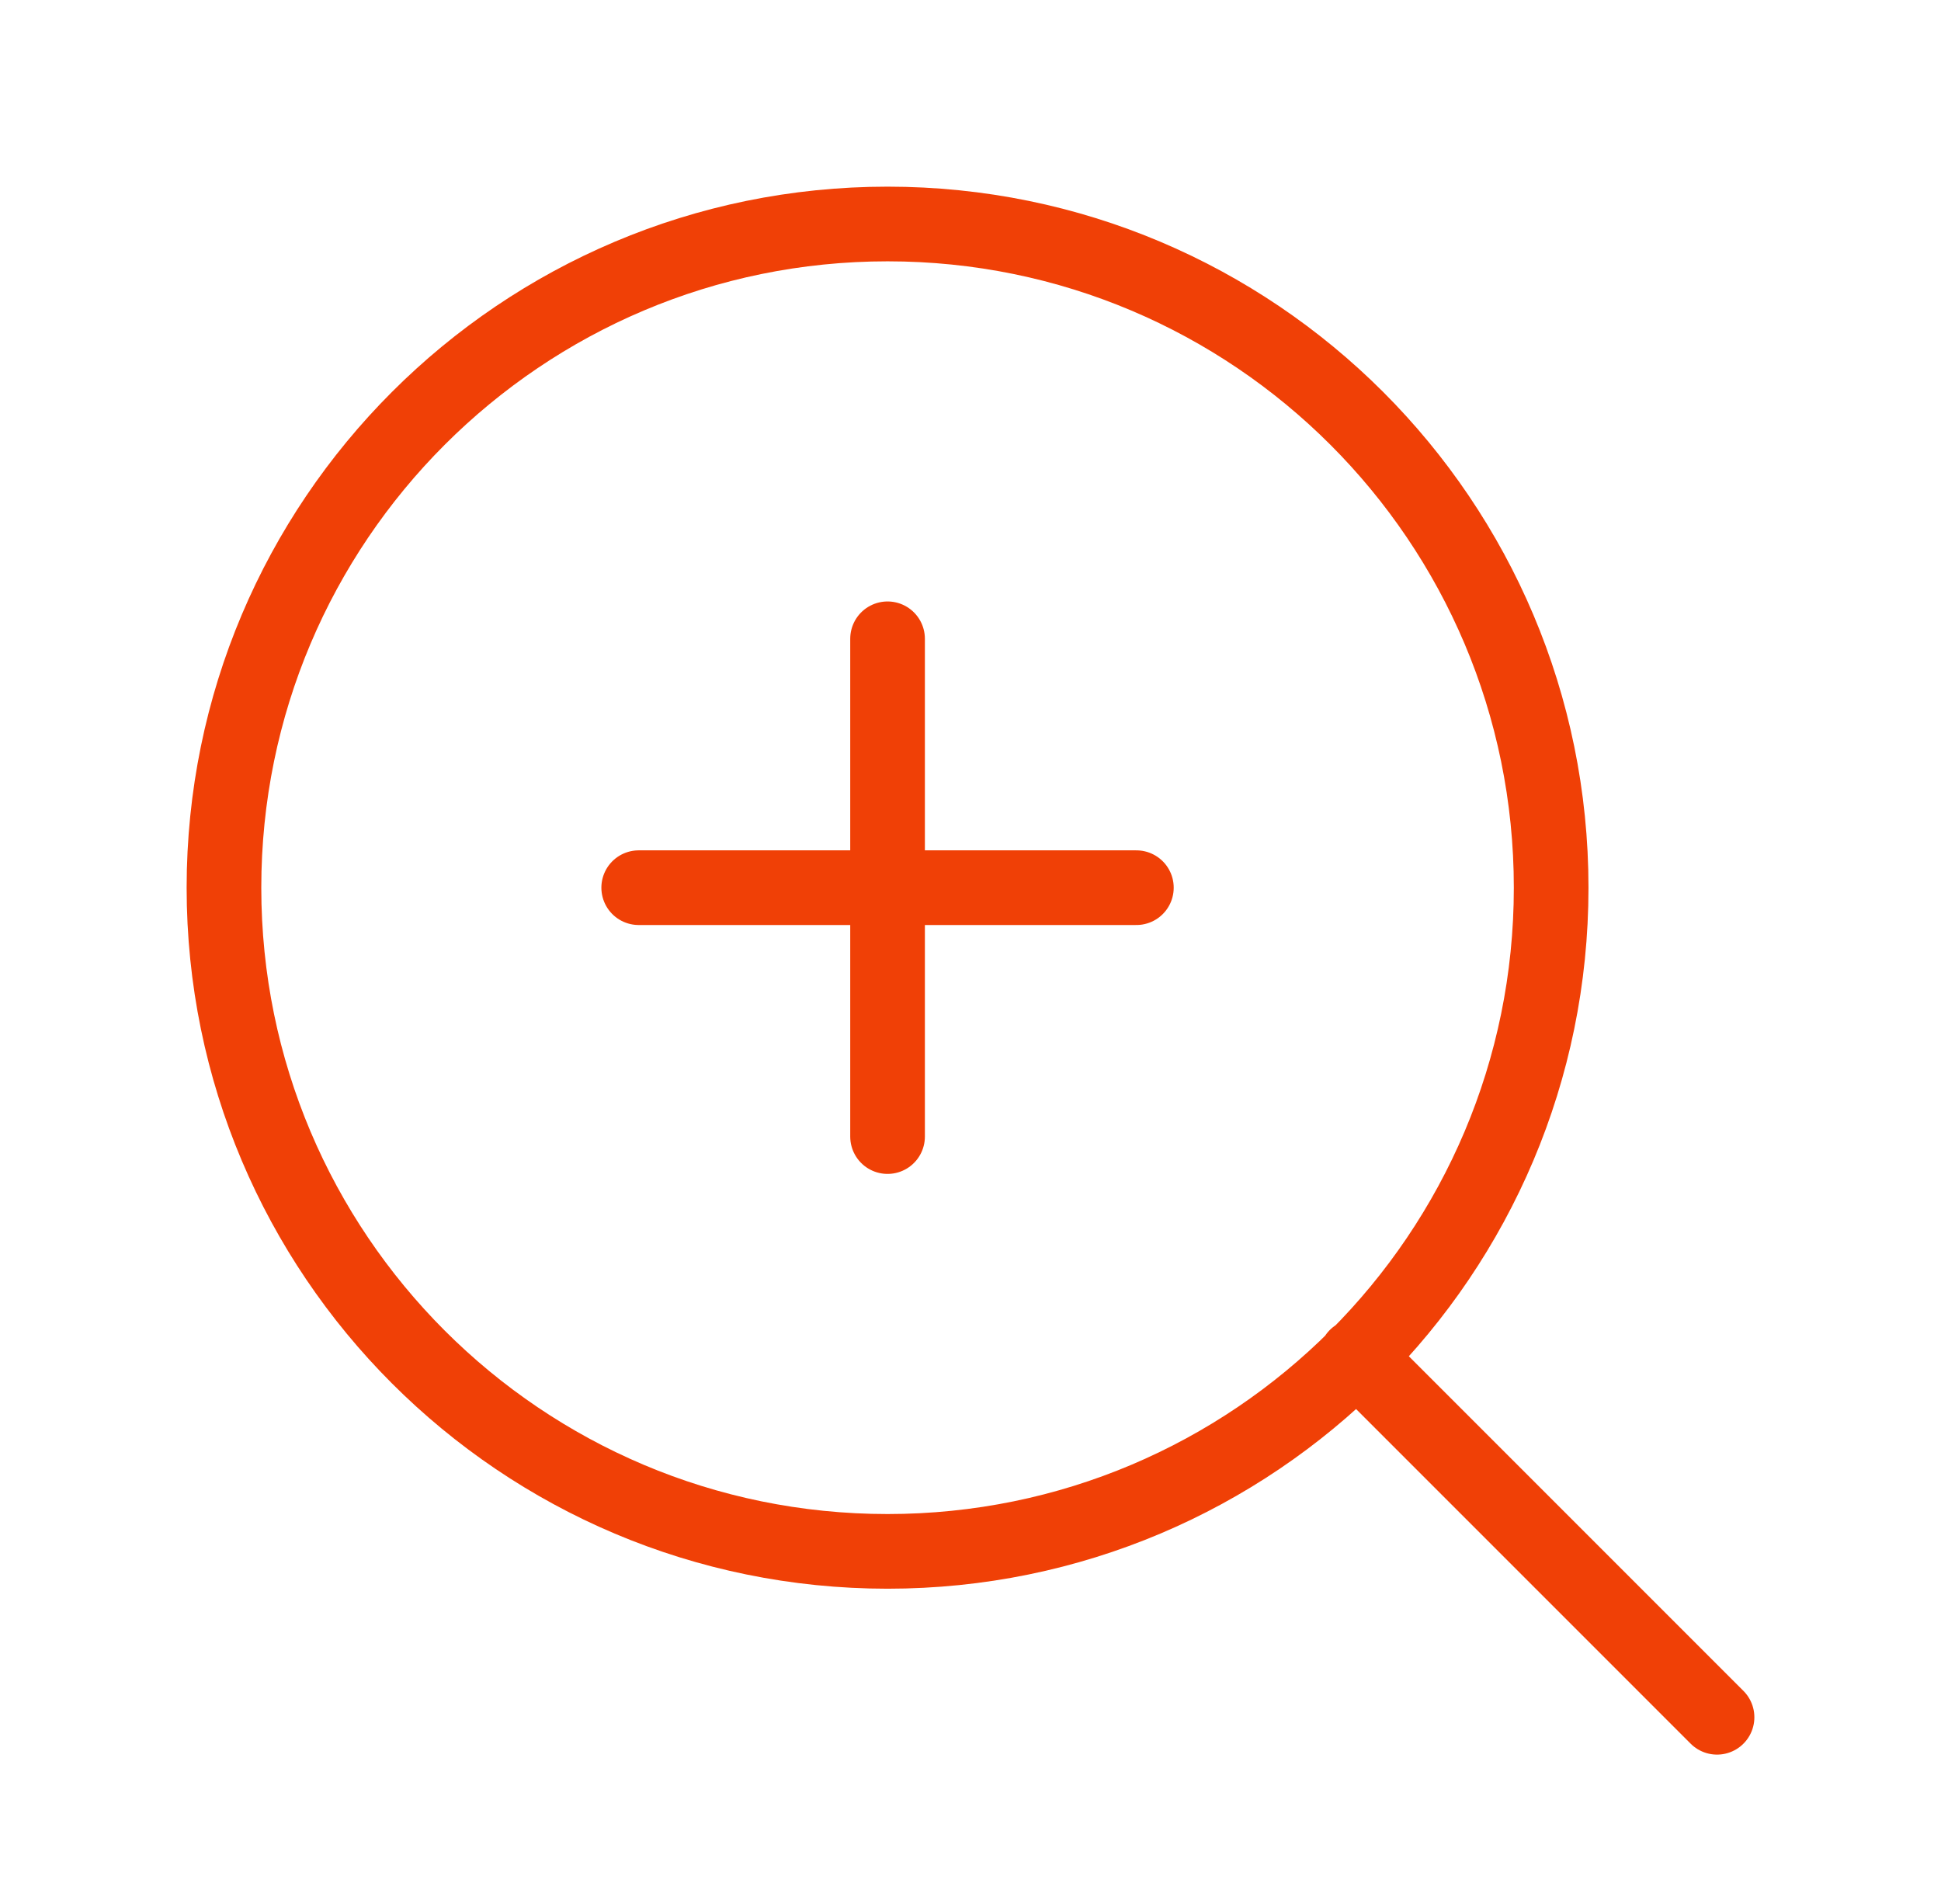
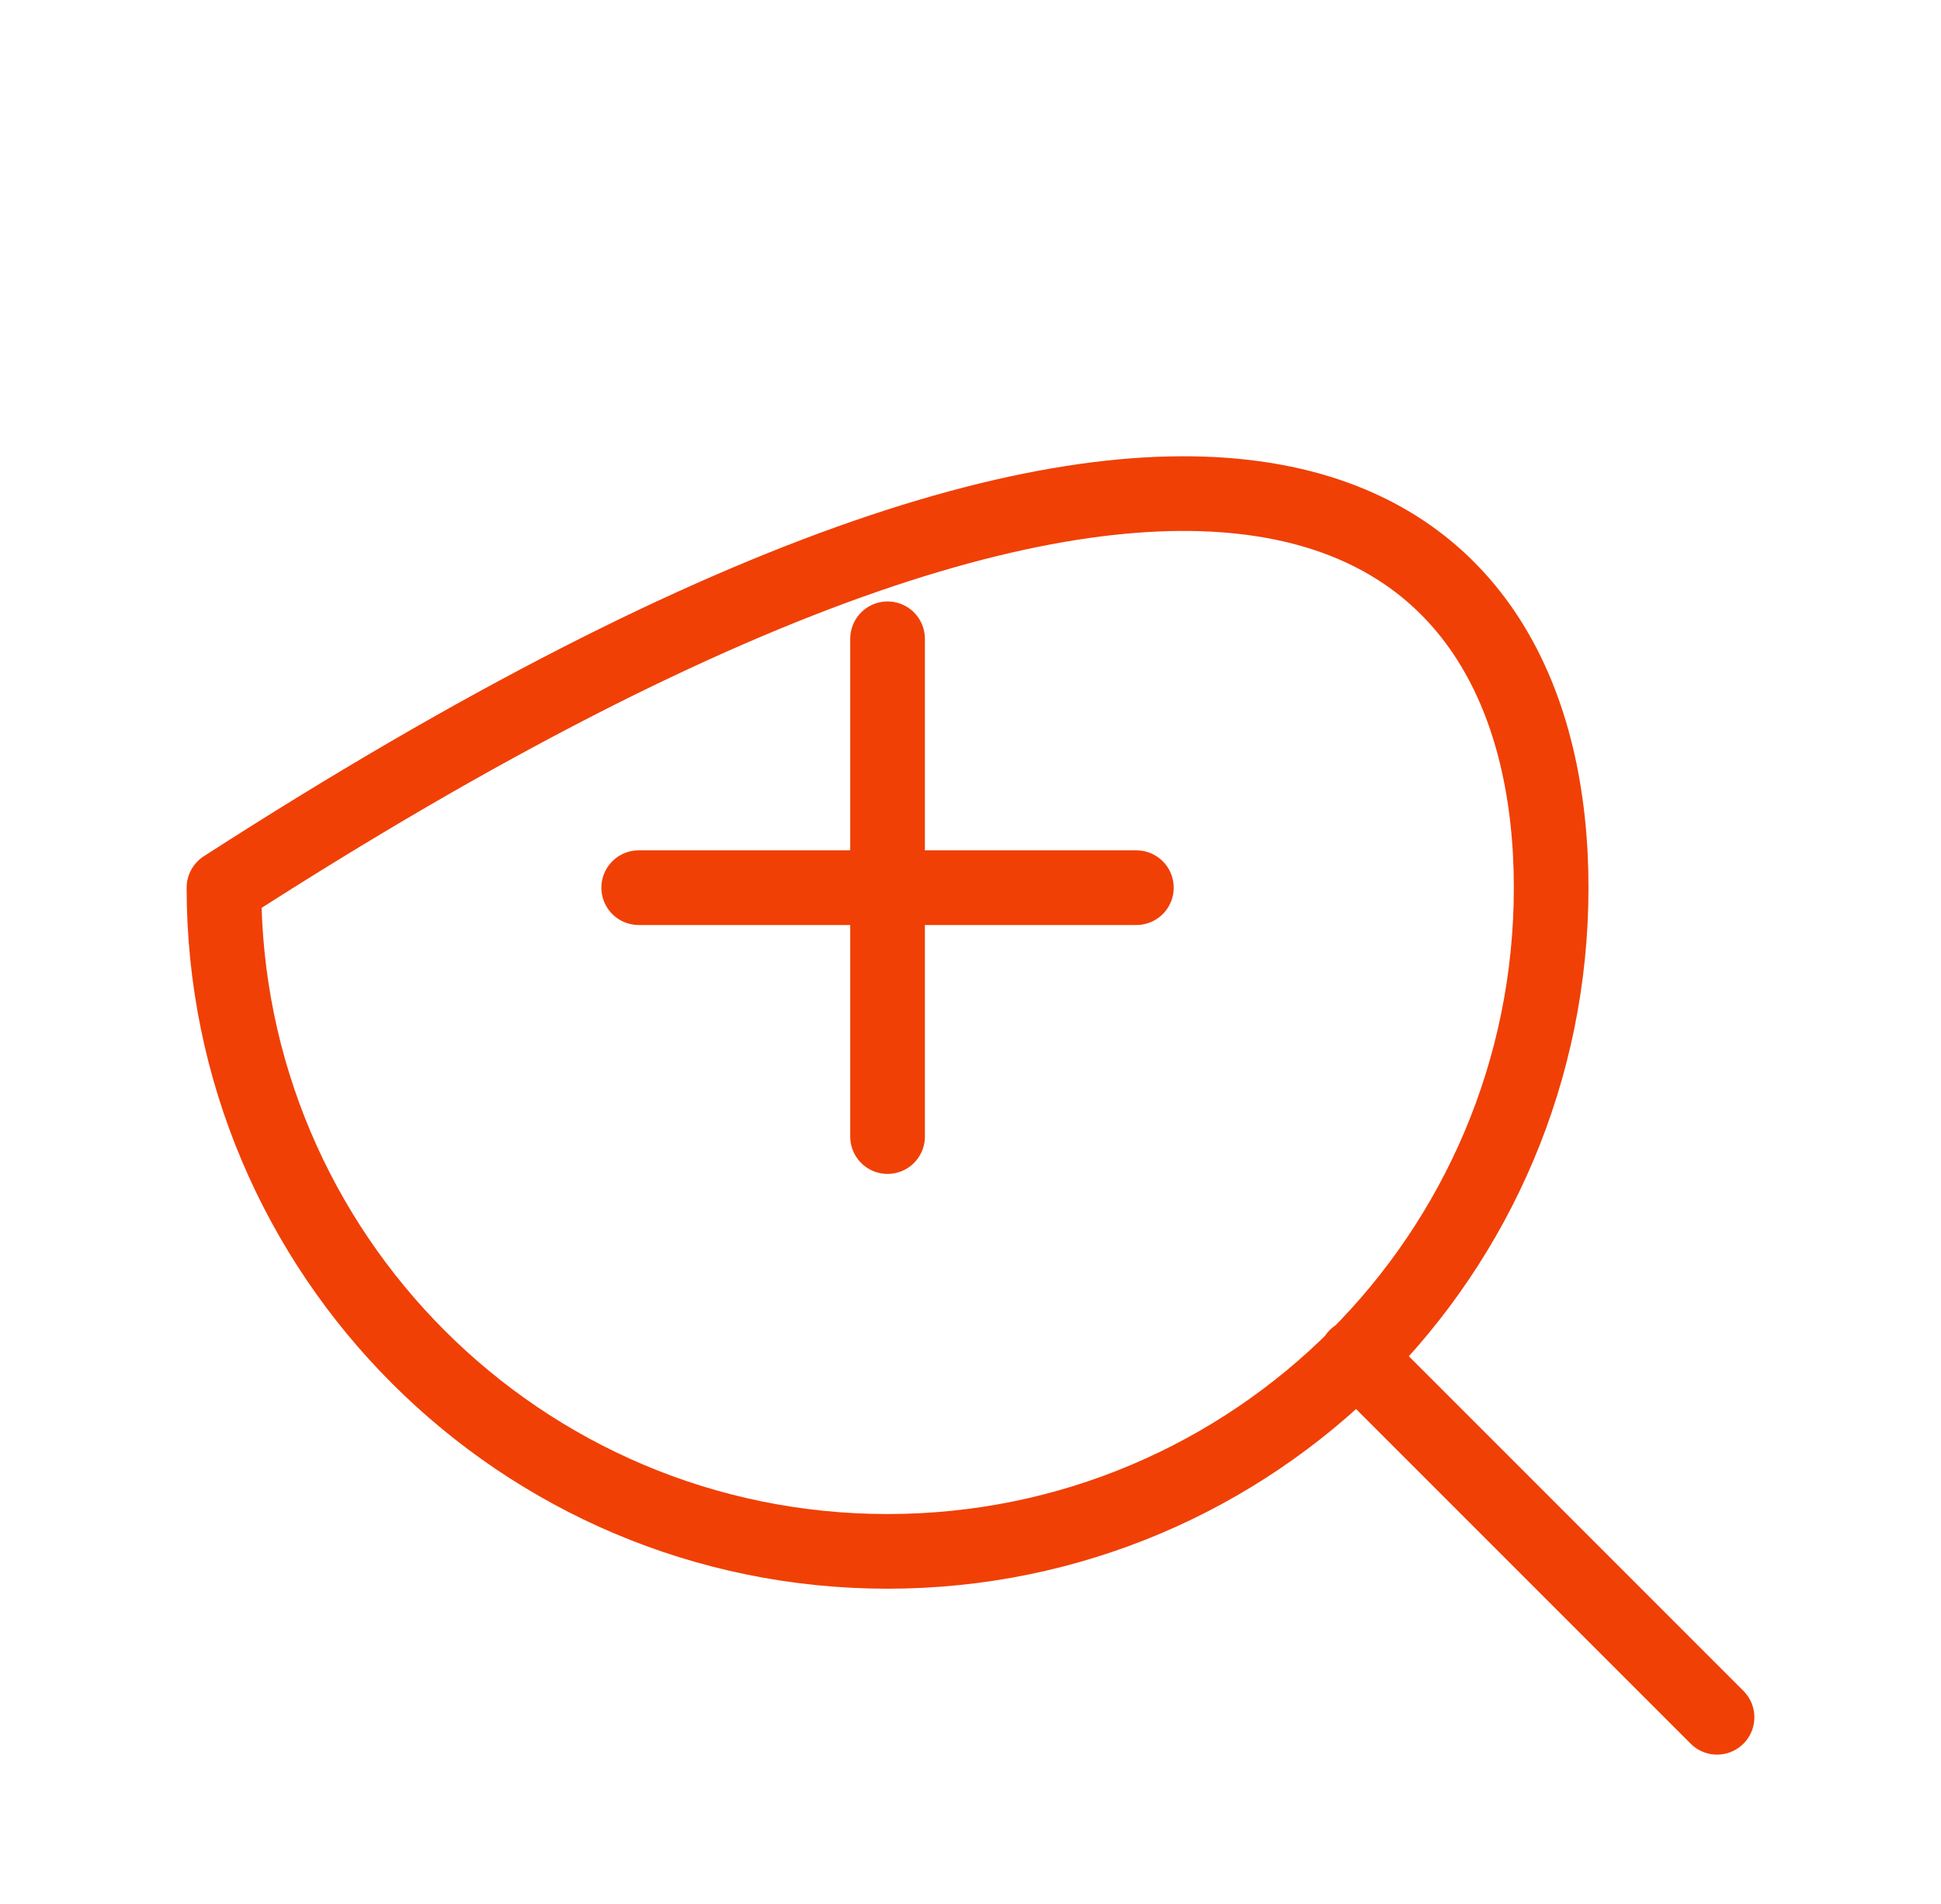
<svg xmlns="http://www.w3.org/2000/svg" width="52" height="51" viewBox="0 0 52 51" fill="none">
-   <path d="M46 46L36.333 36.333M23.778 17.111V30.445M17.111 23.778H30.444M41.556 23.778C41.556 33.596 33.596 41.556 23.778 41.556C13.959 41.556 6 33.596 6 23.778C6 13.959 13.959 6 23.778 6C33.596 6 41.556 13.959 41.556 23.778Z" stroke="#F04006" stroke-width="2" stroke-linecap="round" stroke-linejoin="round" />
+   <path d="M46 46L36.333 36.333M23.778 17.111V30.445M17.111 23.778H30.444M41.556 23.778C41.556 33.596 33.596 41.556 23.778 41.556C13.959 41.556 6 33.596 6 23.778C33.596 6 41.556 13.959 41.556 23.778Z" stroke="#F04006" stroke-width="2" stroke-linecap="round" stroke-linejoin="round" />
</svg>